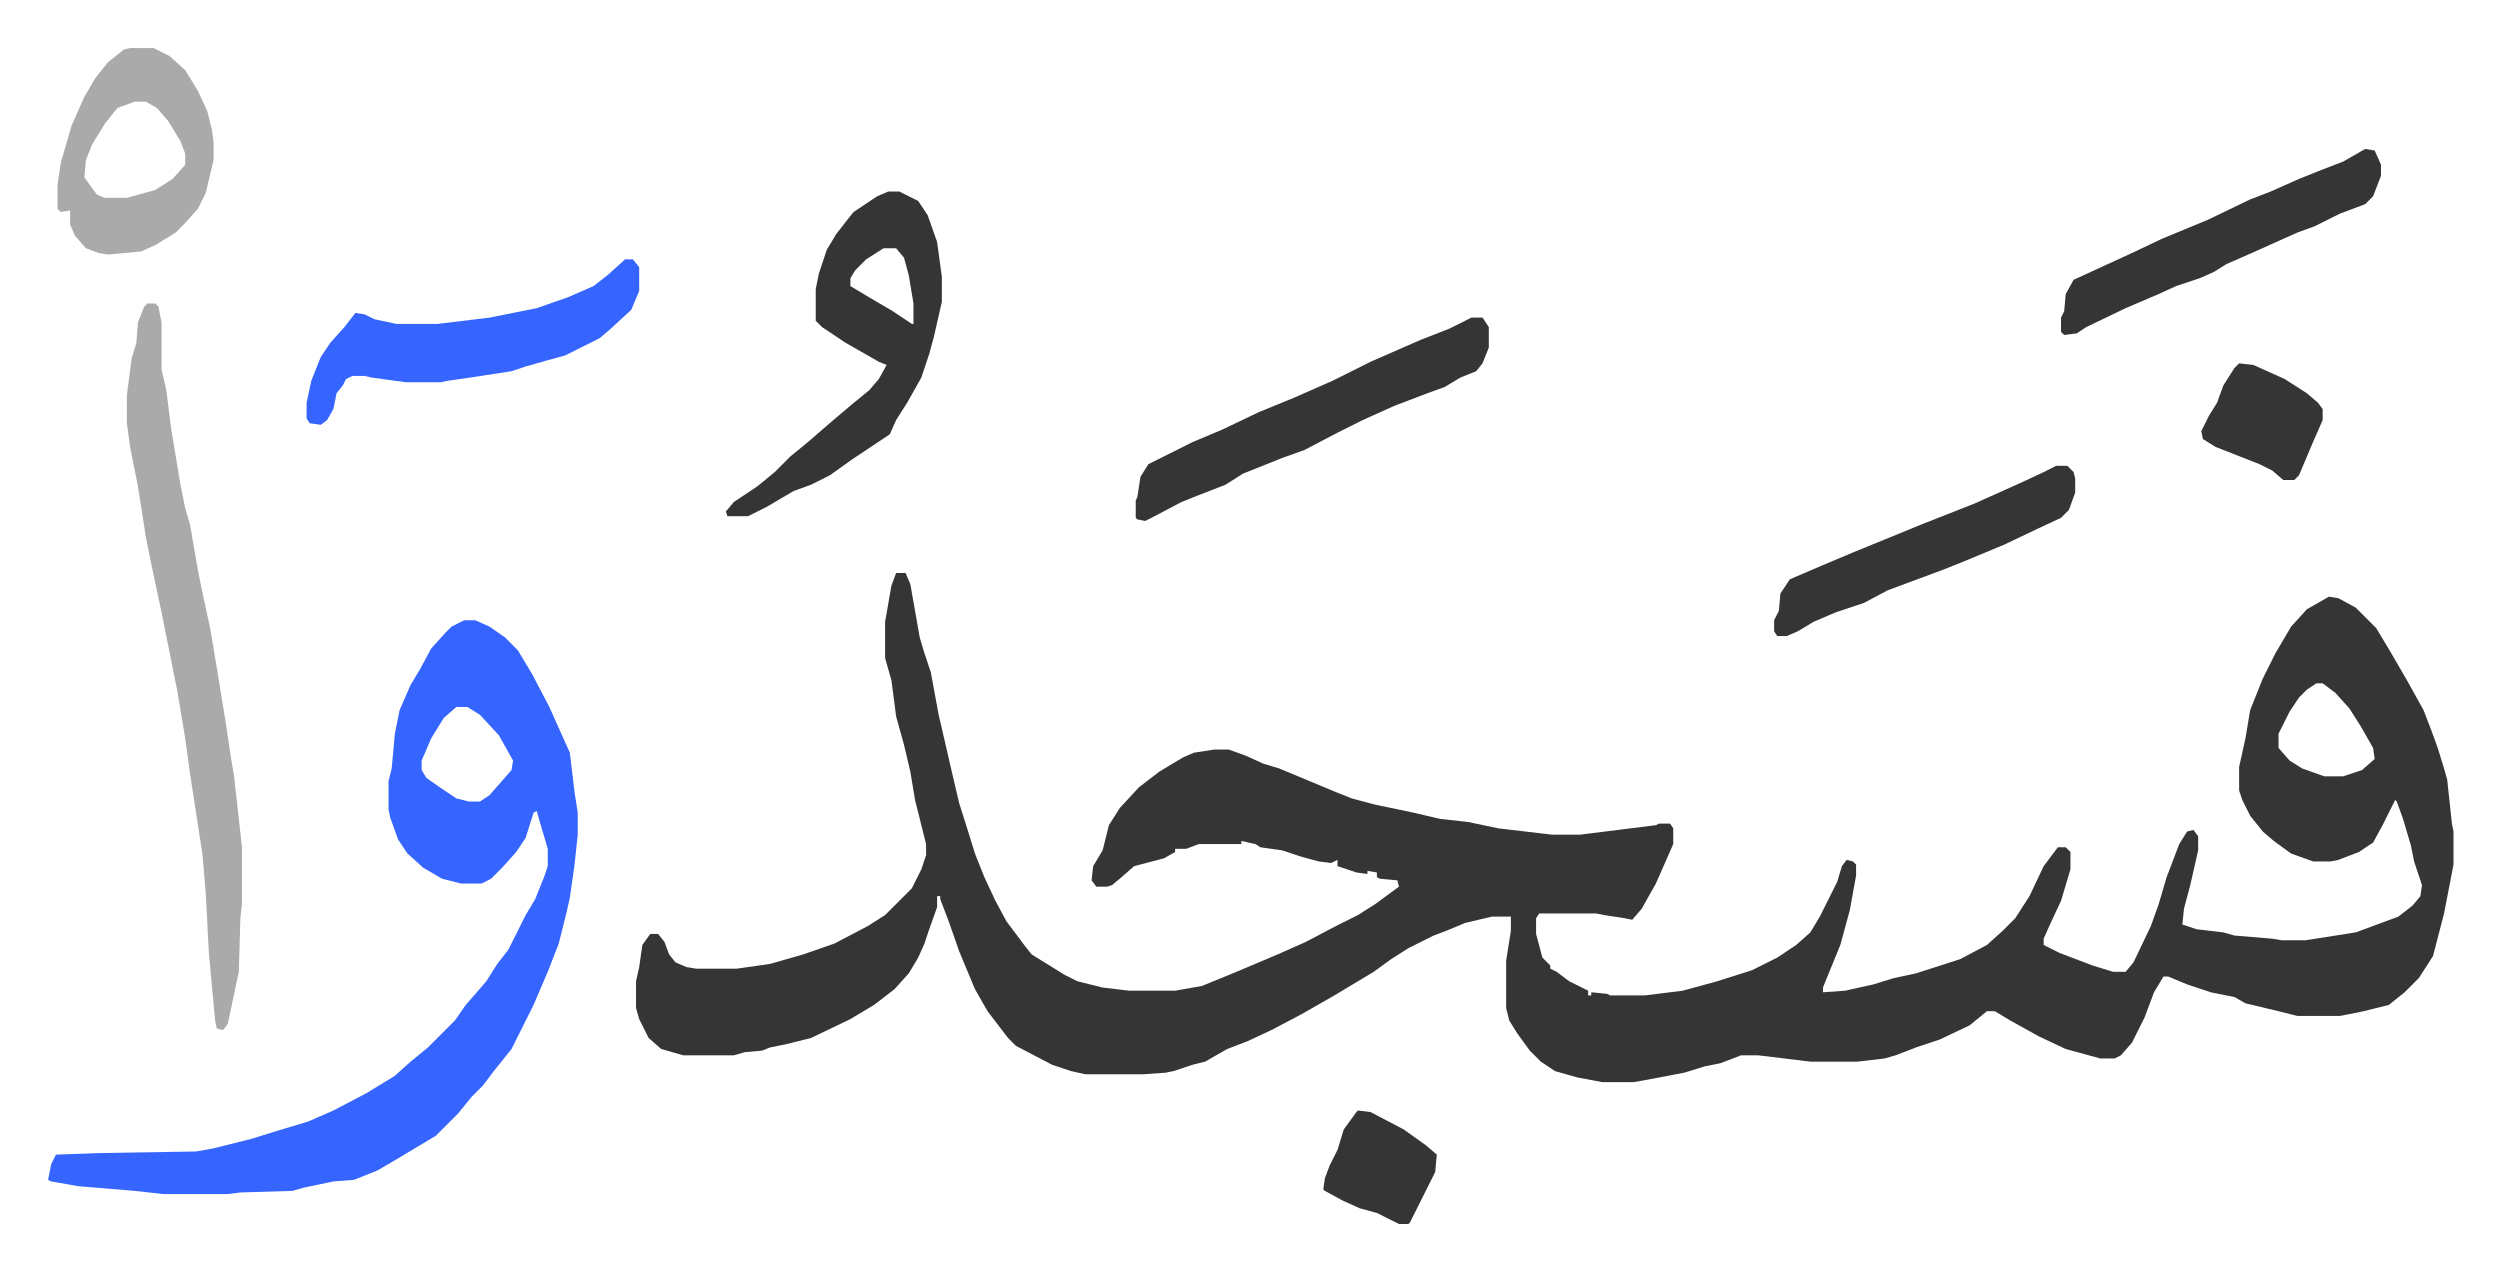
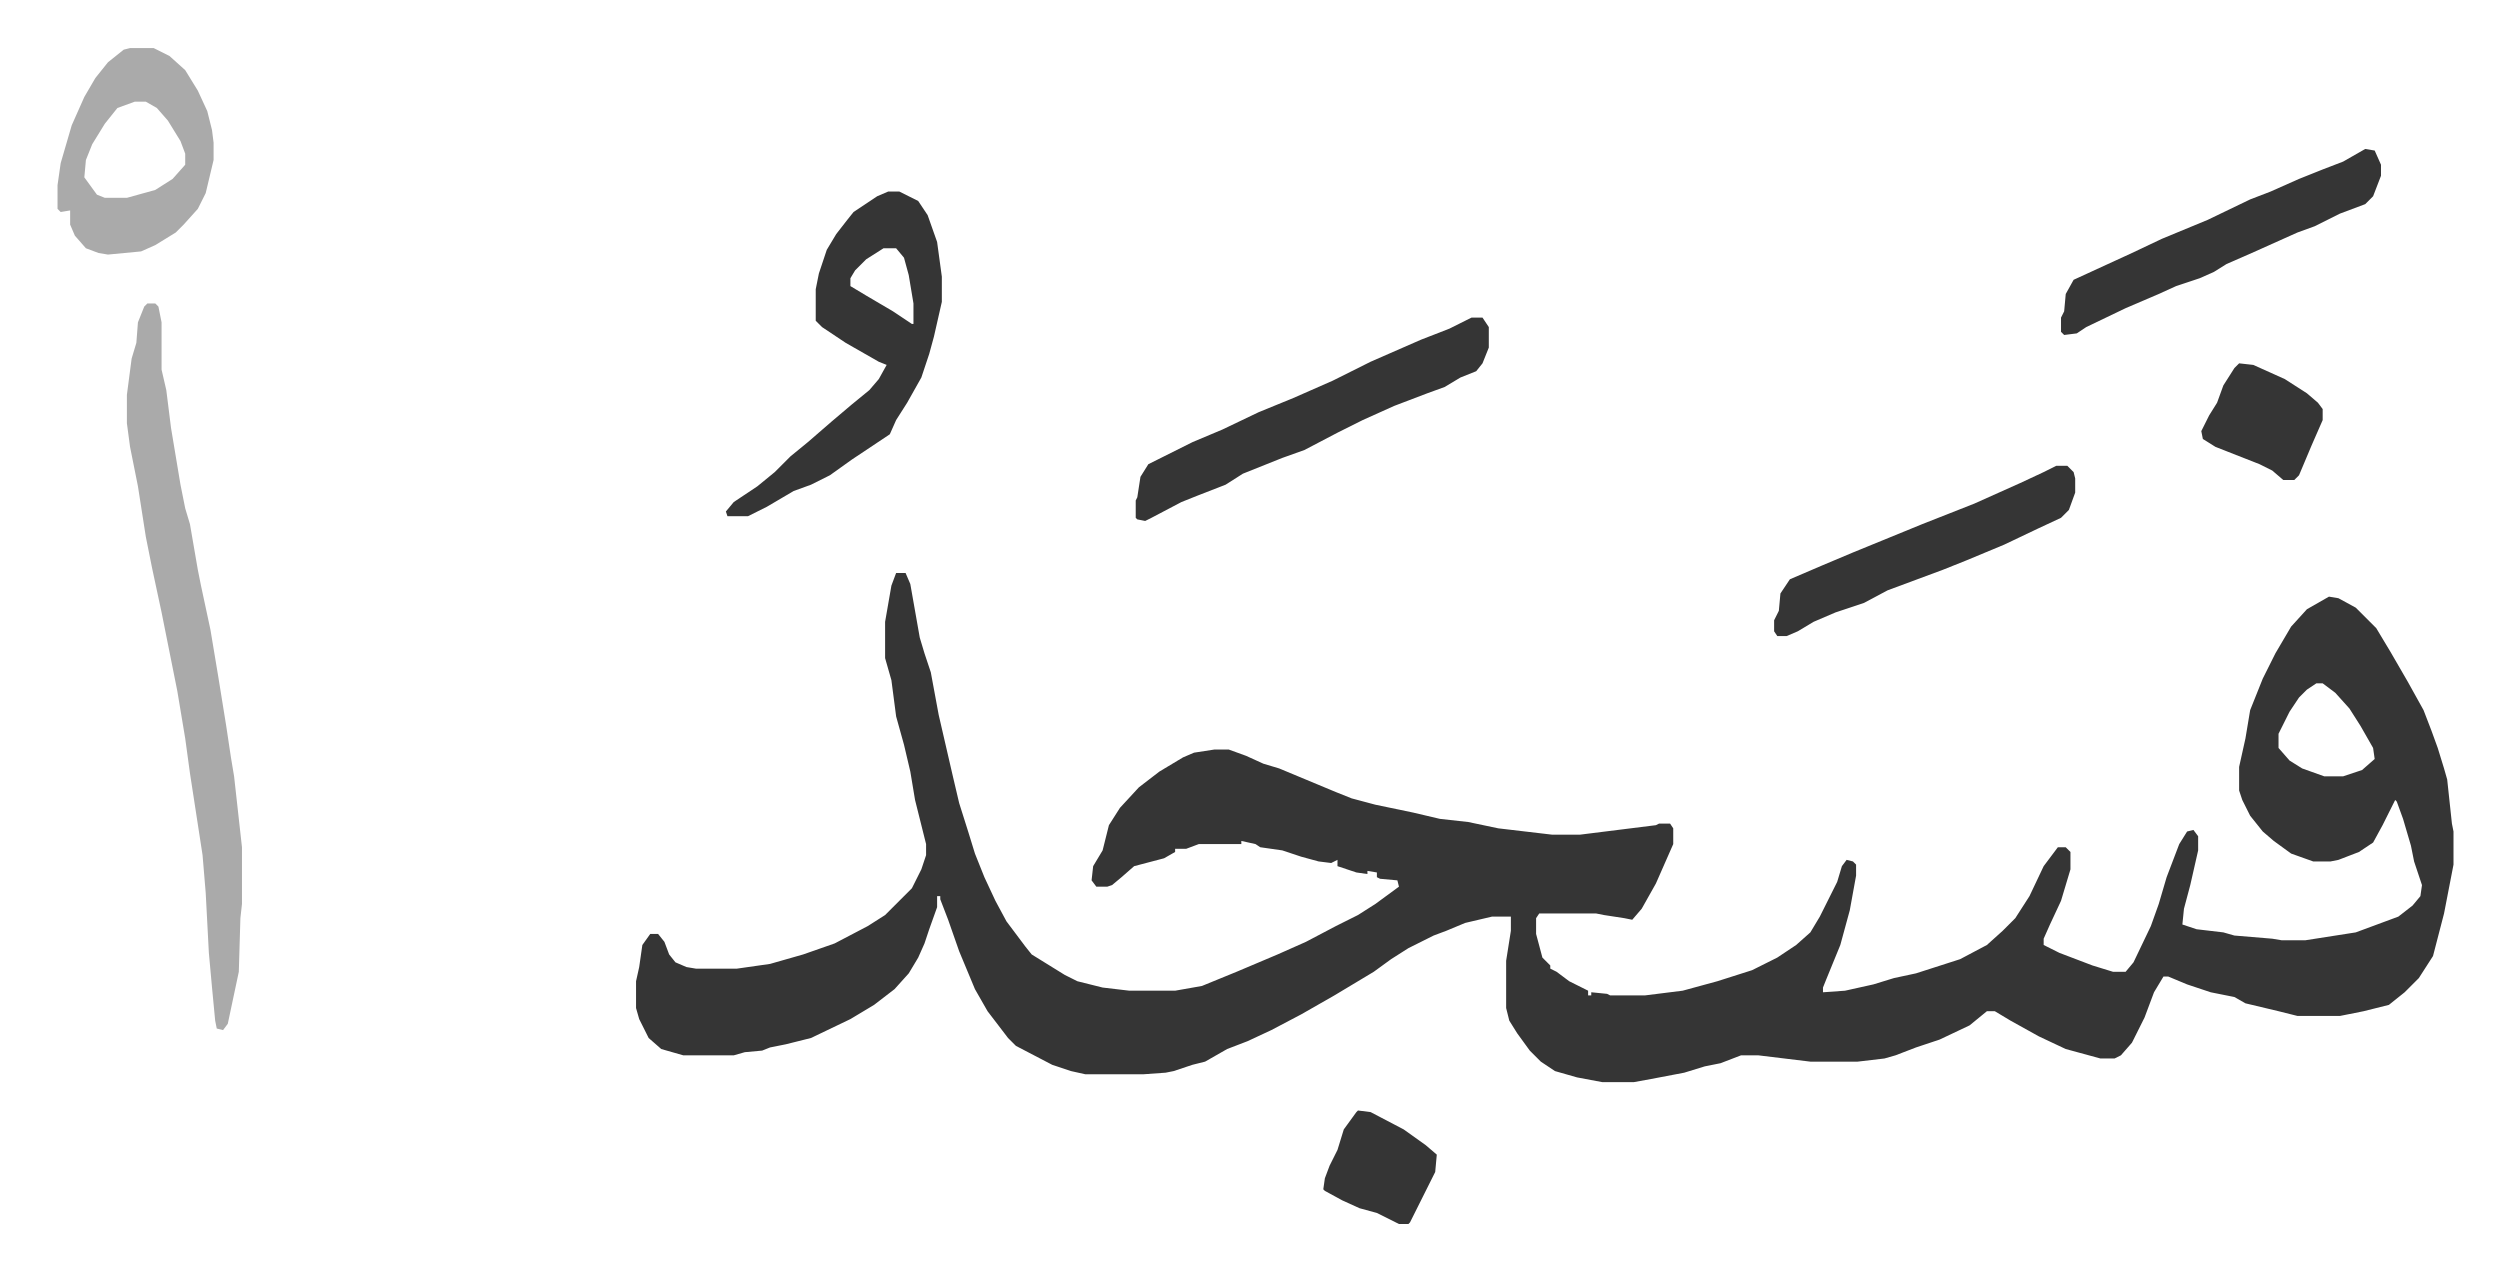
<svg xmlns="http://www.w3.org/2000/svg" viewBox="-30.5 298.5 1586 806">
  <path fill="#353535" id="rule_normal" d="M538 662h6l3 7 6 34 3 10 4 12 5 27 9 39 4 17 6 19 4 13 6 15 7 15 7 13 12 16 4 5 21 13 8 4 16 4 17 2h29l17-3 22-9 26-11 18-8 19-10 14-7 11-7 15-11-1-4-11-1-2-1v-3l-6-1v2l-7-1-12-4v-4l-4 2-8-1-11-3-12-4-14-2-3-2-9-2v2h-27l-8 3h-7v2l-7 4-19 5-8 7-6 5-3 1h-7l-3-4 1-9 6-10 4-16 7-11 12-13 13-10 15-9 7-3 13-2h9l11 4 11 5 10 3 36 15 10 4 15 4 24 5 17 4 18 2 19 4 34 4h18l48-6 2-1h7l2 3v10l-11 25-9 16-6 7-5-1-13-2-5-1h-36l-2 3v10l4 15 5 5v2l4 2 8 6 12 6v3h2v-2l10 1 2 1h22l24-3 22-6 22-7 16-8 12-8 9-8 6-10 11-22 3-10 3-4 4 1 2 2v7l-4 22-6 22-9 22-2 5v3l14-1 18-4 13-4 14-3 28-9 17-9 10-9 8-8 9-14 9-19 9-12h5l3 3v11l-6 20-7 15-4 9v4l10 5 21 8 13 4h8l5-6 11-23 5-14 5-17 8-21 5-8 4-1 3 4v9l-5 22-4 15-1 10 9 3 17 2 7 2 24 2 6 1h15l32-5 27-10 9-7 5-6 1-7-5-15-2-10-5-17-4-11-1-1-8 16-6 11-9 6-13 5-5 1h-11l-14-5-11-8-7-6-8-10-5-10-2-6v-15l4-18 3-18 8-20 8-16 10-17 10-11 14-8 6 1 11 6 13 13 9 15 11 19 10 18 5 13 4 11 4 13 2 7 3 28 1 5v21l-6 31-7 27-9 14-9 9-10 8-16 4-15 3h-27l-12-3-21-5-7-4-15-3-15-5-12-5h-3l-6 10-6 16-8 16-7 8-4 2h-9l-22-6-17-8-18-10-10-6h-5l-11 9-19 9-15 5-13 5-7 2-17 2h-30l-33-4h-11l-13 5-10 2-13 4-21 4-11 2h-20l-16-3-14-4-9-6-7-7-8-11-5-8-2-8v-30l3-19v-9h-12l-17 4-12 5-8 3-16 8-11 7-11 8-25 15-21 12-19 10-15 7-13 5-14 8-8 2-12 4-5 1-14 1h-37l-9-2-12-4-23-12-5-5-13-17-8-14-10-24-7-20-5-13v-2h-2v7l-5 14-3 9-4 9-6 10-9 10-13 10-15 9-25 12-16 4-10 2-5 2-11 1-7 2h-32l-14-4-8-7-6-12-2-7v-17l2-9 2-14 5-7h5l4 5 3 8 4 5 7 3 6 1h26l21-3 21-6 20-7 21-11 11-7 17-17 6-12 3-9v-7l-7-28-3-18-4-17-5-18-3-23-4-14v-23l4-23zm901 70-6 4-5 5-6 9-7 14v9l7 8 8 5 14 5h12l12-4 8-7-1-7-8-14-7-11-9-10-8-6z" />
-   <path fill="#3564ff" id="rule_madd_obligatory_4_5_vowels" d="M264 692h7l9 4 10 7 8 8 9 15 11 21 13 29 3 25 2 13v14l-2 19-3 21-2 9-5 20-7 18-9 21-8 16-6 12-12 15-6 8-7 7-9 11-14 14-10 6-15 9-12 7-15 6-13 1-19 4-7 2-33 1-8 1H73l-18-2-36-3-17-3-2-1 2-10 3-6 28-1 61-1 11-2 24-6 16-5 20-6 16-7 21-11 18-11 10-9 11-9 17-17 7-10 7-8 6-7 7-11 7-9 11-22 6-10 6-15 2-6v-11l-5-17-2-7-2 1-5 16-6 9-9 10-7 7-6 3h-13l-12-3-12-7-10-9-6-9-5-14-1-5v-18l2-8 2-22 3-15 7-16 6-10 7-13 9-10 4-4zm-5 55-8 7-8 13-6 14v6l3 5 10 7 9 6 8 2h7l6-4 7-8 7-8 1-6-9-16-12-13-8-5z" />
  <path fill="#aaa" id="rule_hamzat_wasl" d="M63 491h5l2 2 2 10v30l3 13 3 24 6 36 3 15 3 10 5 29 2 10 6 28 5 30 5 31 3 20 2 12 5 45v36l-1 9-1 34-7 33-3 4-4-1-1-5-2-21-2-22-2-38-2-24-4-26-4-26-3-22-5-30-10-50-6-28-4-20-5-32-5-25-2-15v-18l3-23 3-10 1-13 4-10z" />
  <path fill="#353535" id="rule_normal" d="M533 420h7l12 6 6 9 6 17 3 22v16l-5 22-3 11-5 15-9 16-7 11-4 9-24 16-14 10-12 6-11 4-17 10-12 6h-13l-1-3 5-6 15-10 11-9 10-10 11-9 15-13 13-11 11-9 6-7 5-9-5-2-21-12-15-10-4-4v-20l2-10 5-15 6-10 7-9 4-5 15-10zm-3 36-11 7-7 7-3 5v5l10 6 17 10 12 8h1v-13l-3-18-3-11-5-6zm373 44h7l4 6v13l-4 10-4 5-10 4-10 6-11 4-21 8-20 9-16 8-21 11-14 5-25 10-11 7-18 7-10 4-19 10-4 2-5-1-1-1v-11l1-2 2-13 5-8 28-14 19-8 23-11 22-9 25-11 24-12 32-14 18-7z" />
-   <path fill="#3564ff" id="rule_madd_obligatory_4_5_vowels" d="M366 463h5l4 5v15l-5 12-13 12-7 6-16 8-6 3-11 3-14 4-9 3-26 4-14 2-5 1h-22l-22-3-4-1h-8l-4 2-2 4-4 5-2 10-4 7-4 3-7-1-2-3v-10l3-14 6-15 6-9 9-10 7-9 6 1 6 3 14 3h26l33-4 30-6 20-7 16-7 9-7 10-9z" />
  <path fill="#aaa" id="rule_hamzat_wasl" d="M52 329h15l10 5 10 9 8 13 6 13 3 12 1 8v11l-5 21-5 10-9 10-5 5-13 8-9 4-21 2-6-1-8-3-7-8-3-7v-9l-6 1-2-2v-15l2-14 7-24 8-18 7-12 8-10 10-8zm3 34-11 4-8 10-8 13-4 10-1 11 8 11 5 2h14l18-5 11-7 8-9v-7l-3-8-8-13-7-8-7-4z" />
  <path fill="#353535" id="rule_normal" d="m1470 393 6 1 4 9v7l-5 13-5 5-16 6-16 8-11 4-29 13-16 7-8 5-9 4-15 5-11 5-21 9-25 12-6 4-8 1-2-2v-9l2-4 1-11 5-9 37-17 19-9 29-12 27-13 13-5 18-8 15-6 13-5zm-196 201h7l4 4 1 4v9l-4 11-5 5-15 7-21 10-24 10-15 6-35 13-15 8-18 6-14 6-10 6-7 3h-6l-2-3v-7l3-6 1-11 6-9 21-9 19-8 44-18 33-13 29-13 15-7zm116-65 9 1 20 9 14 9 7 6 3 4v7l-7 16-8 19-3 3h-7l-7-6-8-4-28-11-8-5-1-5 5-10 5-8 4-11 7-11zm-559 474 8 1 21 11 14 10 7 6-1 11-8 16-8 16-1 1h-6l-14-7-11-3-11-5-11-6-1-1 1-7 3-8 5-10 4-13 8-11z" />
</svg>